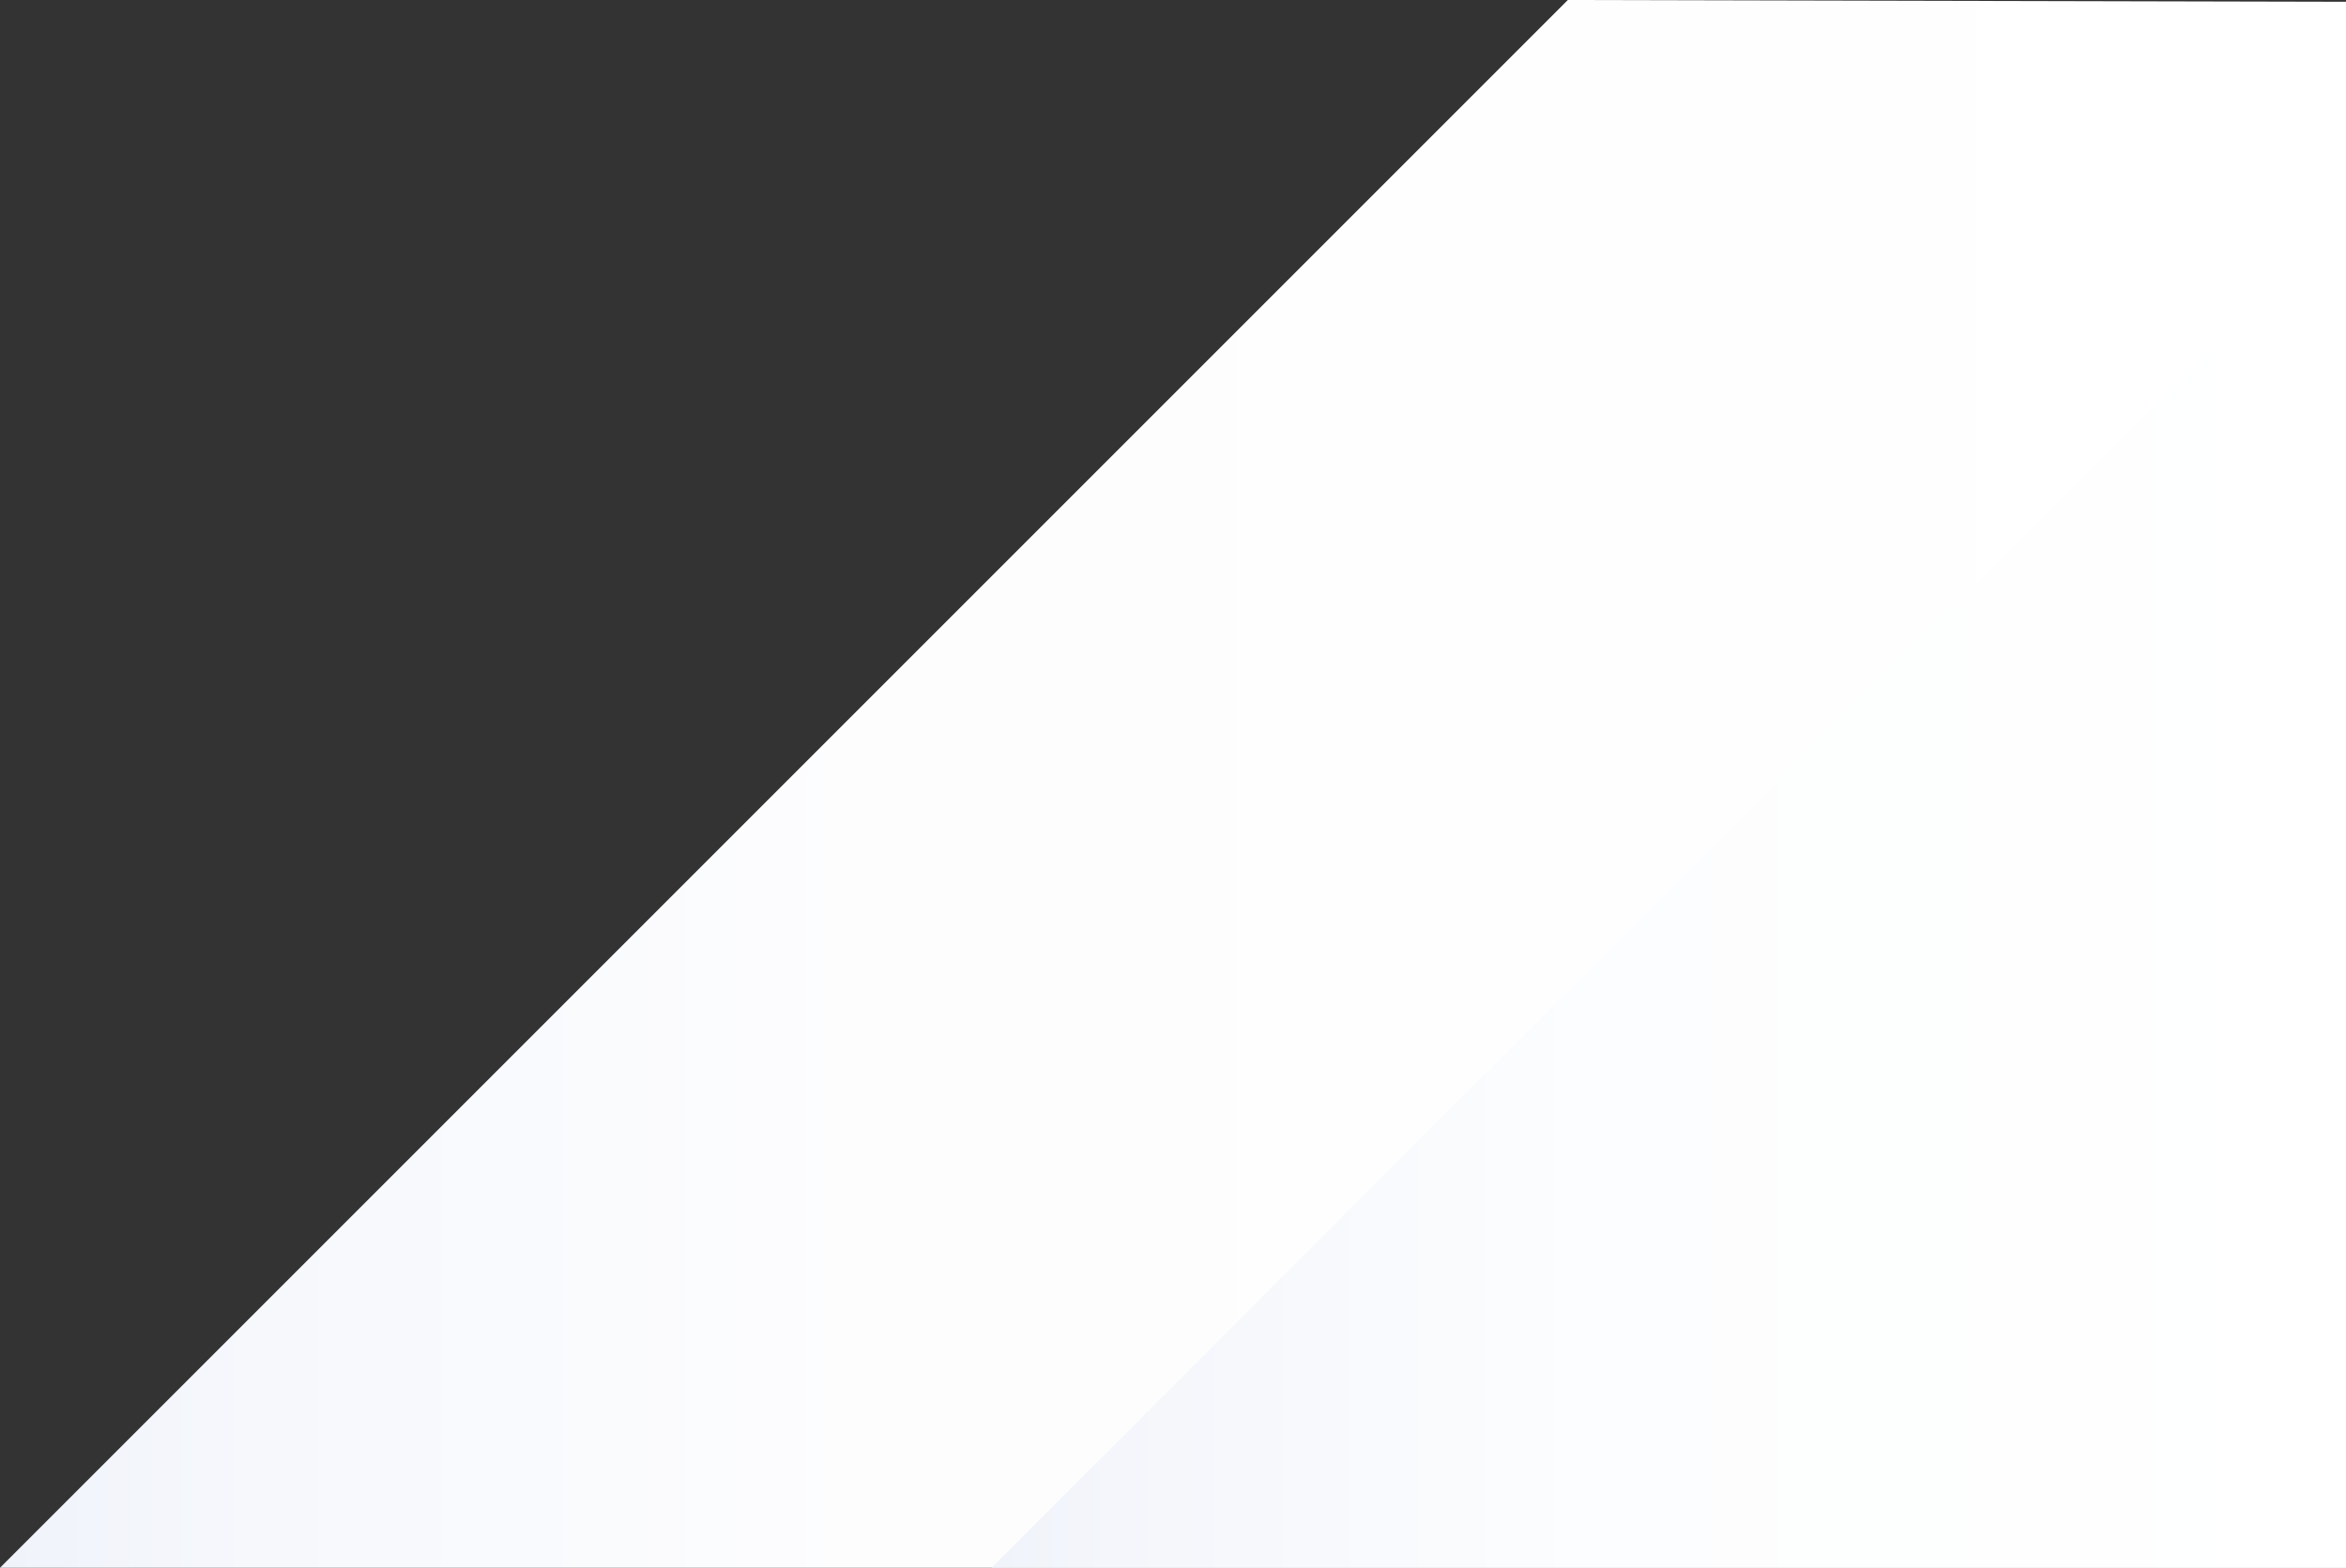
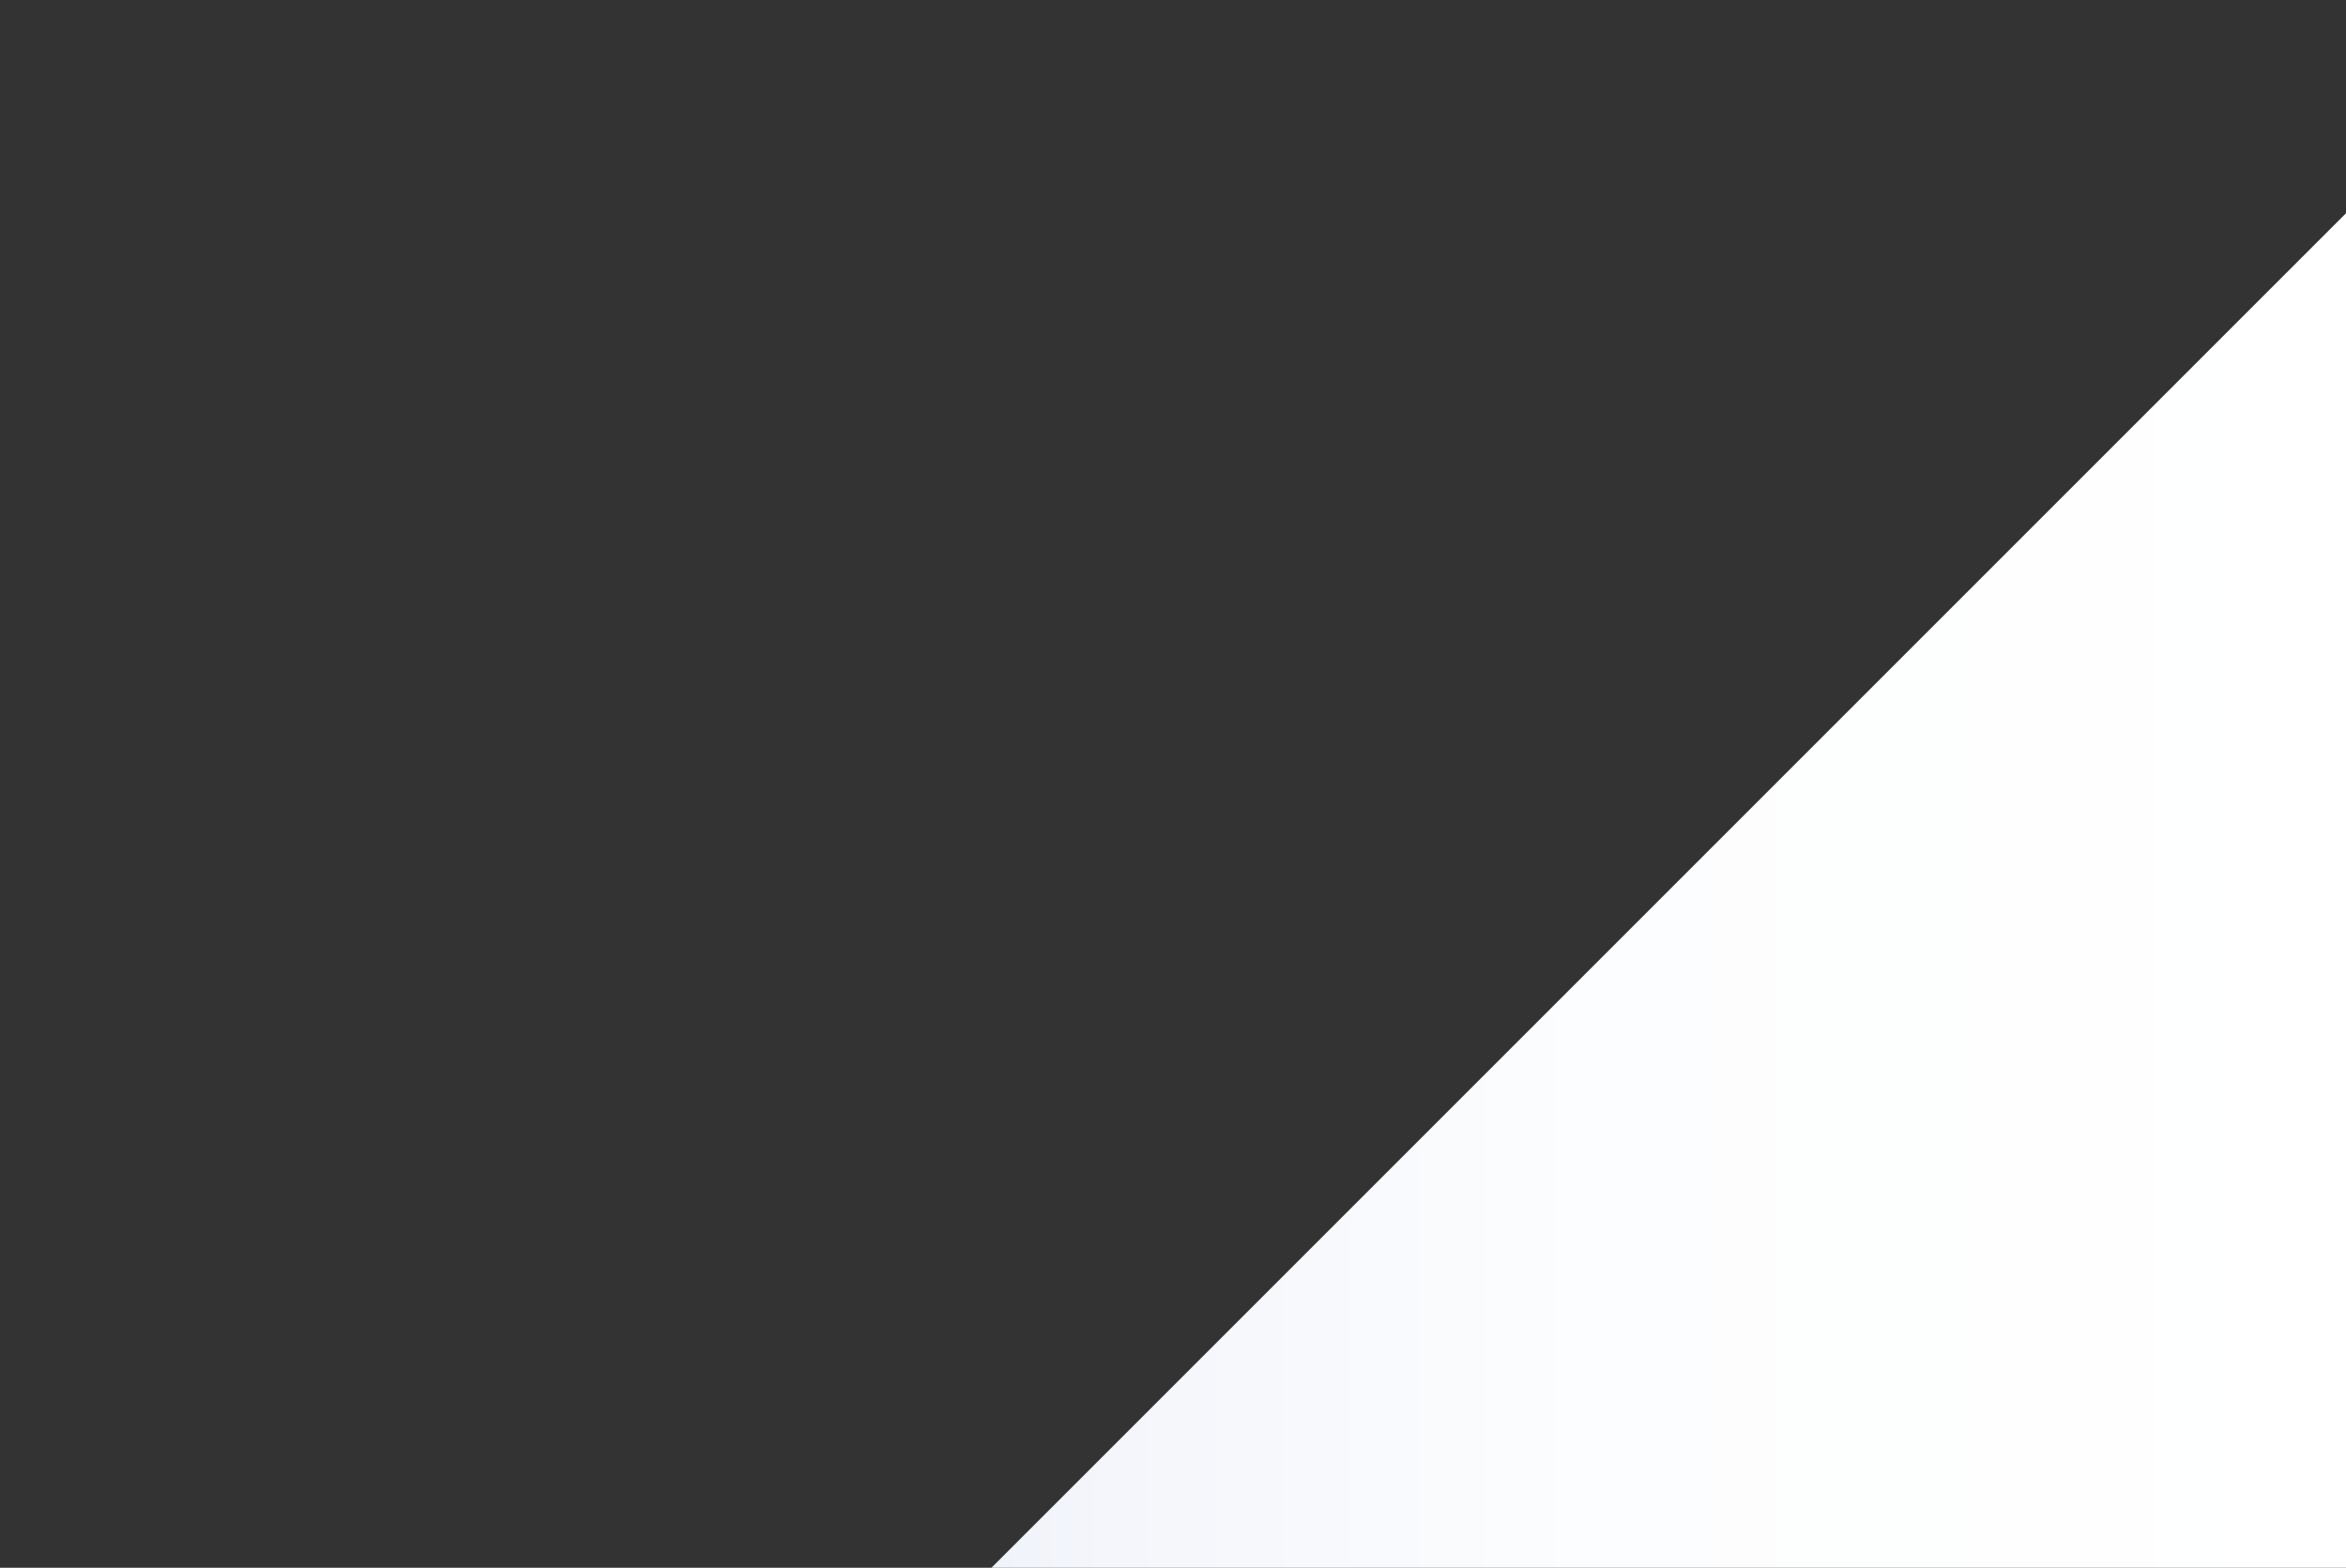
<svg xmlns="http://www.w3.org/2000/svg" id="Layer_1" data-name="Layer 1" viewBox="0 0 1375.13 919">
  <rect x="0" y="0" width="1375.13" height="919" fill="#333333" stroke="none" />
  <defs>
    <style>.cls-1{fill:url(#Degradado_sin_nombre_48);}.cls-2{fill:url(#Degradado_sin_nombre_50);}</style>
    <linearGradient id="Degradado_sin_nombre_48" x1="1376.13" y1="459.5" x2="1" y2="459.5" gradientTransform="matrix(-1, 0, 0, 1, 1376.13, 0)" gradientUnits="userSpaceOnUse">
      <stop offset="0" stop-color="#f0f3fa" />
      <stop offset="0.11" stop-color="#f6f8fc" />
      <stop offset="0.37" stop-color="#fdfdfe" />
      <stop offset="1" stop-color="#fff" />
    </linearGradient>
    <linearGradient id="Degradado_sin_nombre_50" x1="795" y1="522" x2="1" y2="522" gradientTransform="matrix(-1, 0, 0, 1, 1376.13, 0)" gradientUnits="userSpaceOnUse">
      <stop offset="0" stop-color="#f0f3fa" />
      <stop offset="0.09" stop-color="#f4f6fb" />
      <stop offset="0.44" stop-color="#fcfdfe" />
      <stop offset="1" stop-color="#fff" />
    </linearGradient>
  </defs>
-   <polygon class="cls-1" points="0 919 1375.13 919 1375.13 1.04 919 0 0 919" />
  <polygon class="cls-2" points="581.13 919 1375.13 919 1375.13 434.7 1375.13 125 581.13 919" />
</svg>